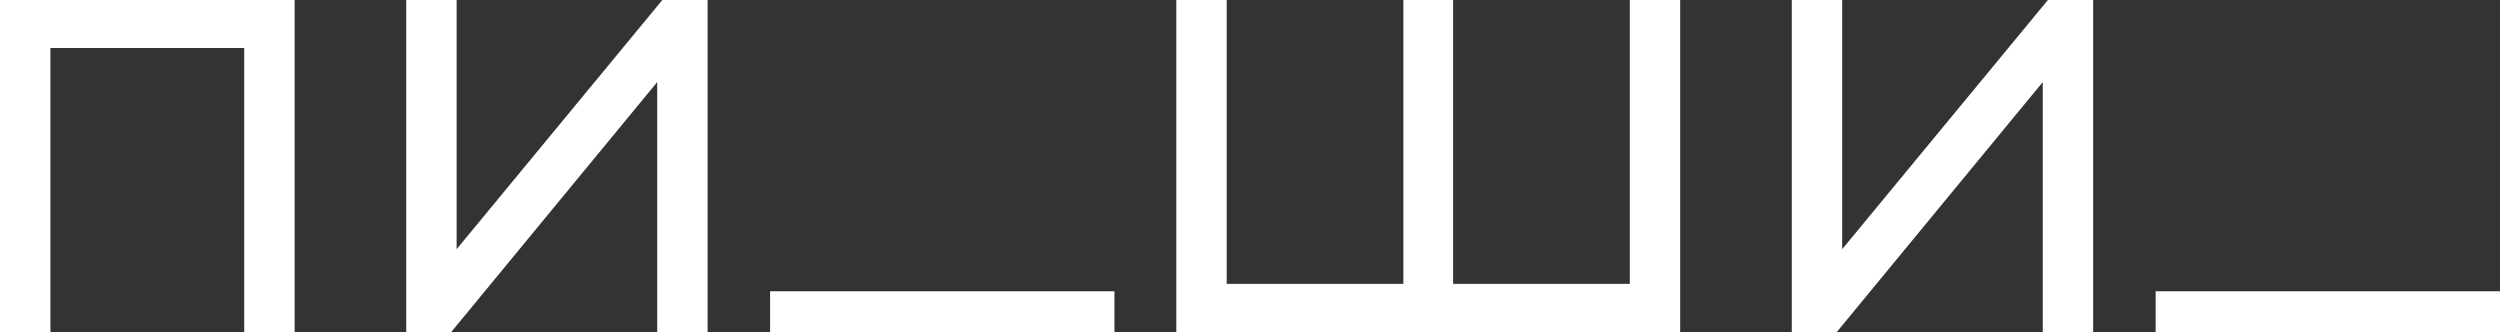
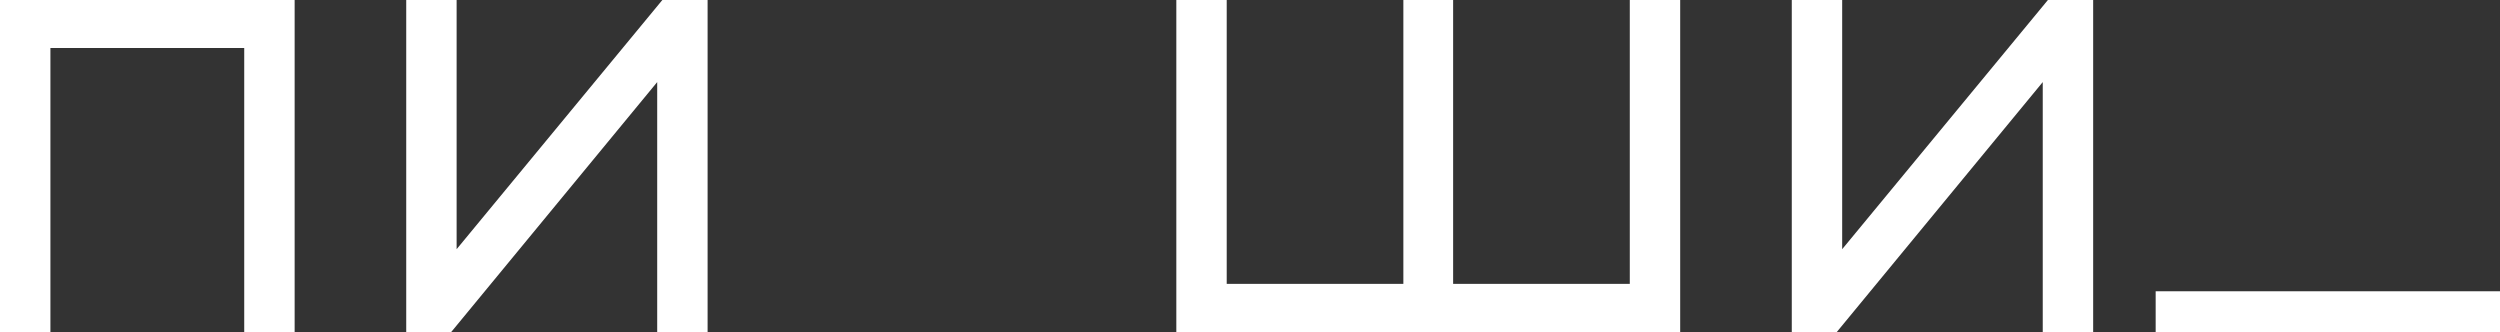
<svg xmlns="http://www.w3.org/2000/svg" width="1000" height="133" viewBox="0 0 1000 133" fill="none">
  <rect x="0" y="0" width="1000" height="133" fill="#333333" stroke="none" />
-   <path d="M178.95 133H162.492V4.58297e-06H182.647V99.678L264.94 4.58297e-06H283.04V133H262.88V32.834L180.327 133H178.95ZM443.929 133H308.038V116.499H445.774V133H443.929ZM669.114 133H470.532V4.58297e-06H490.685V113.545H561.344V4.58297e-06H581.252V113.545H651.915V4.58297e-06H672.075V133H669.114ZM733.176 133H716.712V4.58297e-06H736.871V99.678L819.165 4.58297e-06H837.264V133H817.099V32.834L734.554 133H733.176ZM17.198 133H0V4.58297e-06H117.855V133H97.69V19.21H20.165V133H17.198ZM997.039 133H862.265V116.504H1000V133H997.039Z" fill="white" />
+   <path d="M178.95 133H162.492V4.58297e-06H182.647V99.678L264.94 4.58297e-06H283.04V133H262.88V32.834L180.327 133H178.95ZM443.929 133H308.038H445.774V133H443.929ZM669.114 133H470.532V4.58297e-06H490.685V113.545H561.344V4.58297e-06H581.252V113.545H651.915V4.58297e-06H672.075V133H669.114ZM733.176 133H716.712V4.58297e-06H736.871V99.678L819.165 4.58297e-06H837.264V133H817.099V32.834L734.554 133H733.176ZM17.198 133H0V4.58297e-06H117.855V133H97.69V19.21H20.165V133H17.198ZM997.039 133H862.265V116.504H1000V133H997.039Z" fill="white" />
</svg>